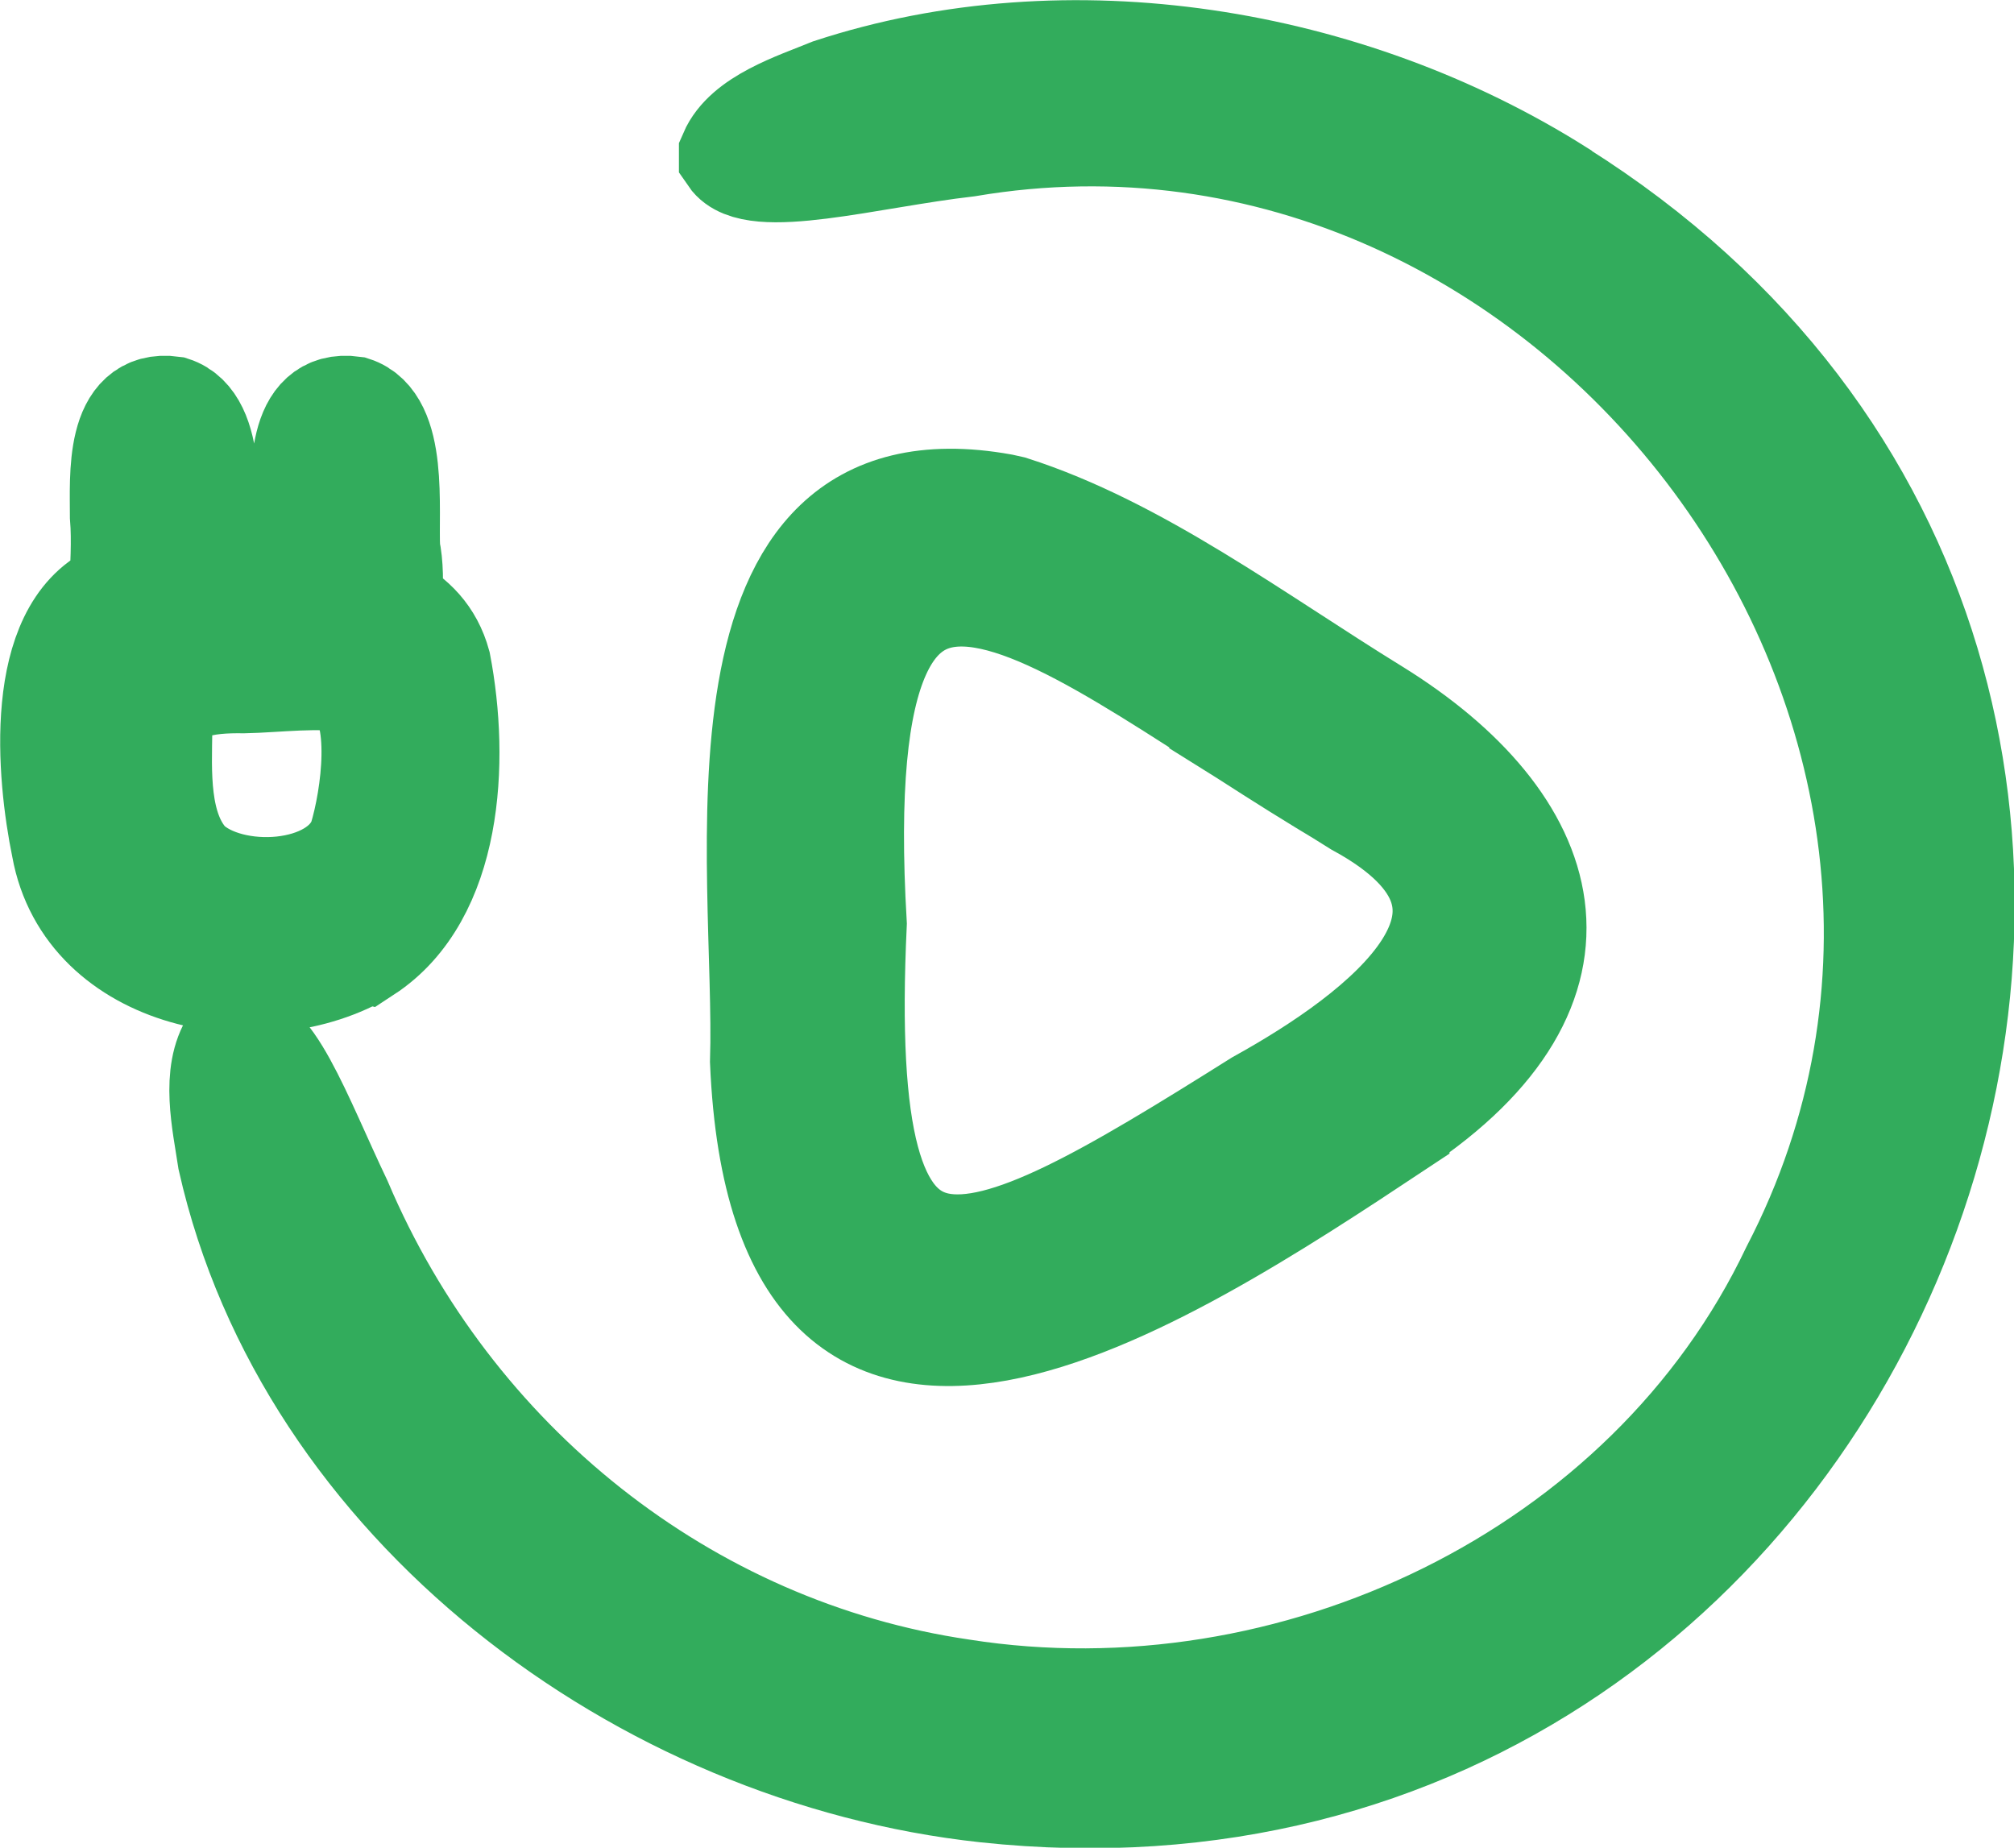
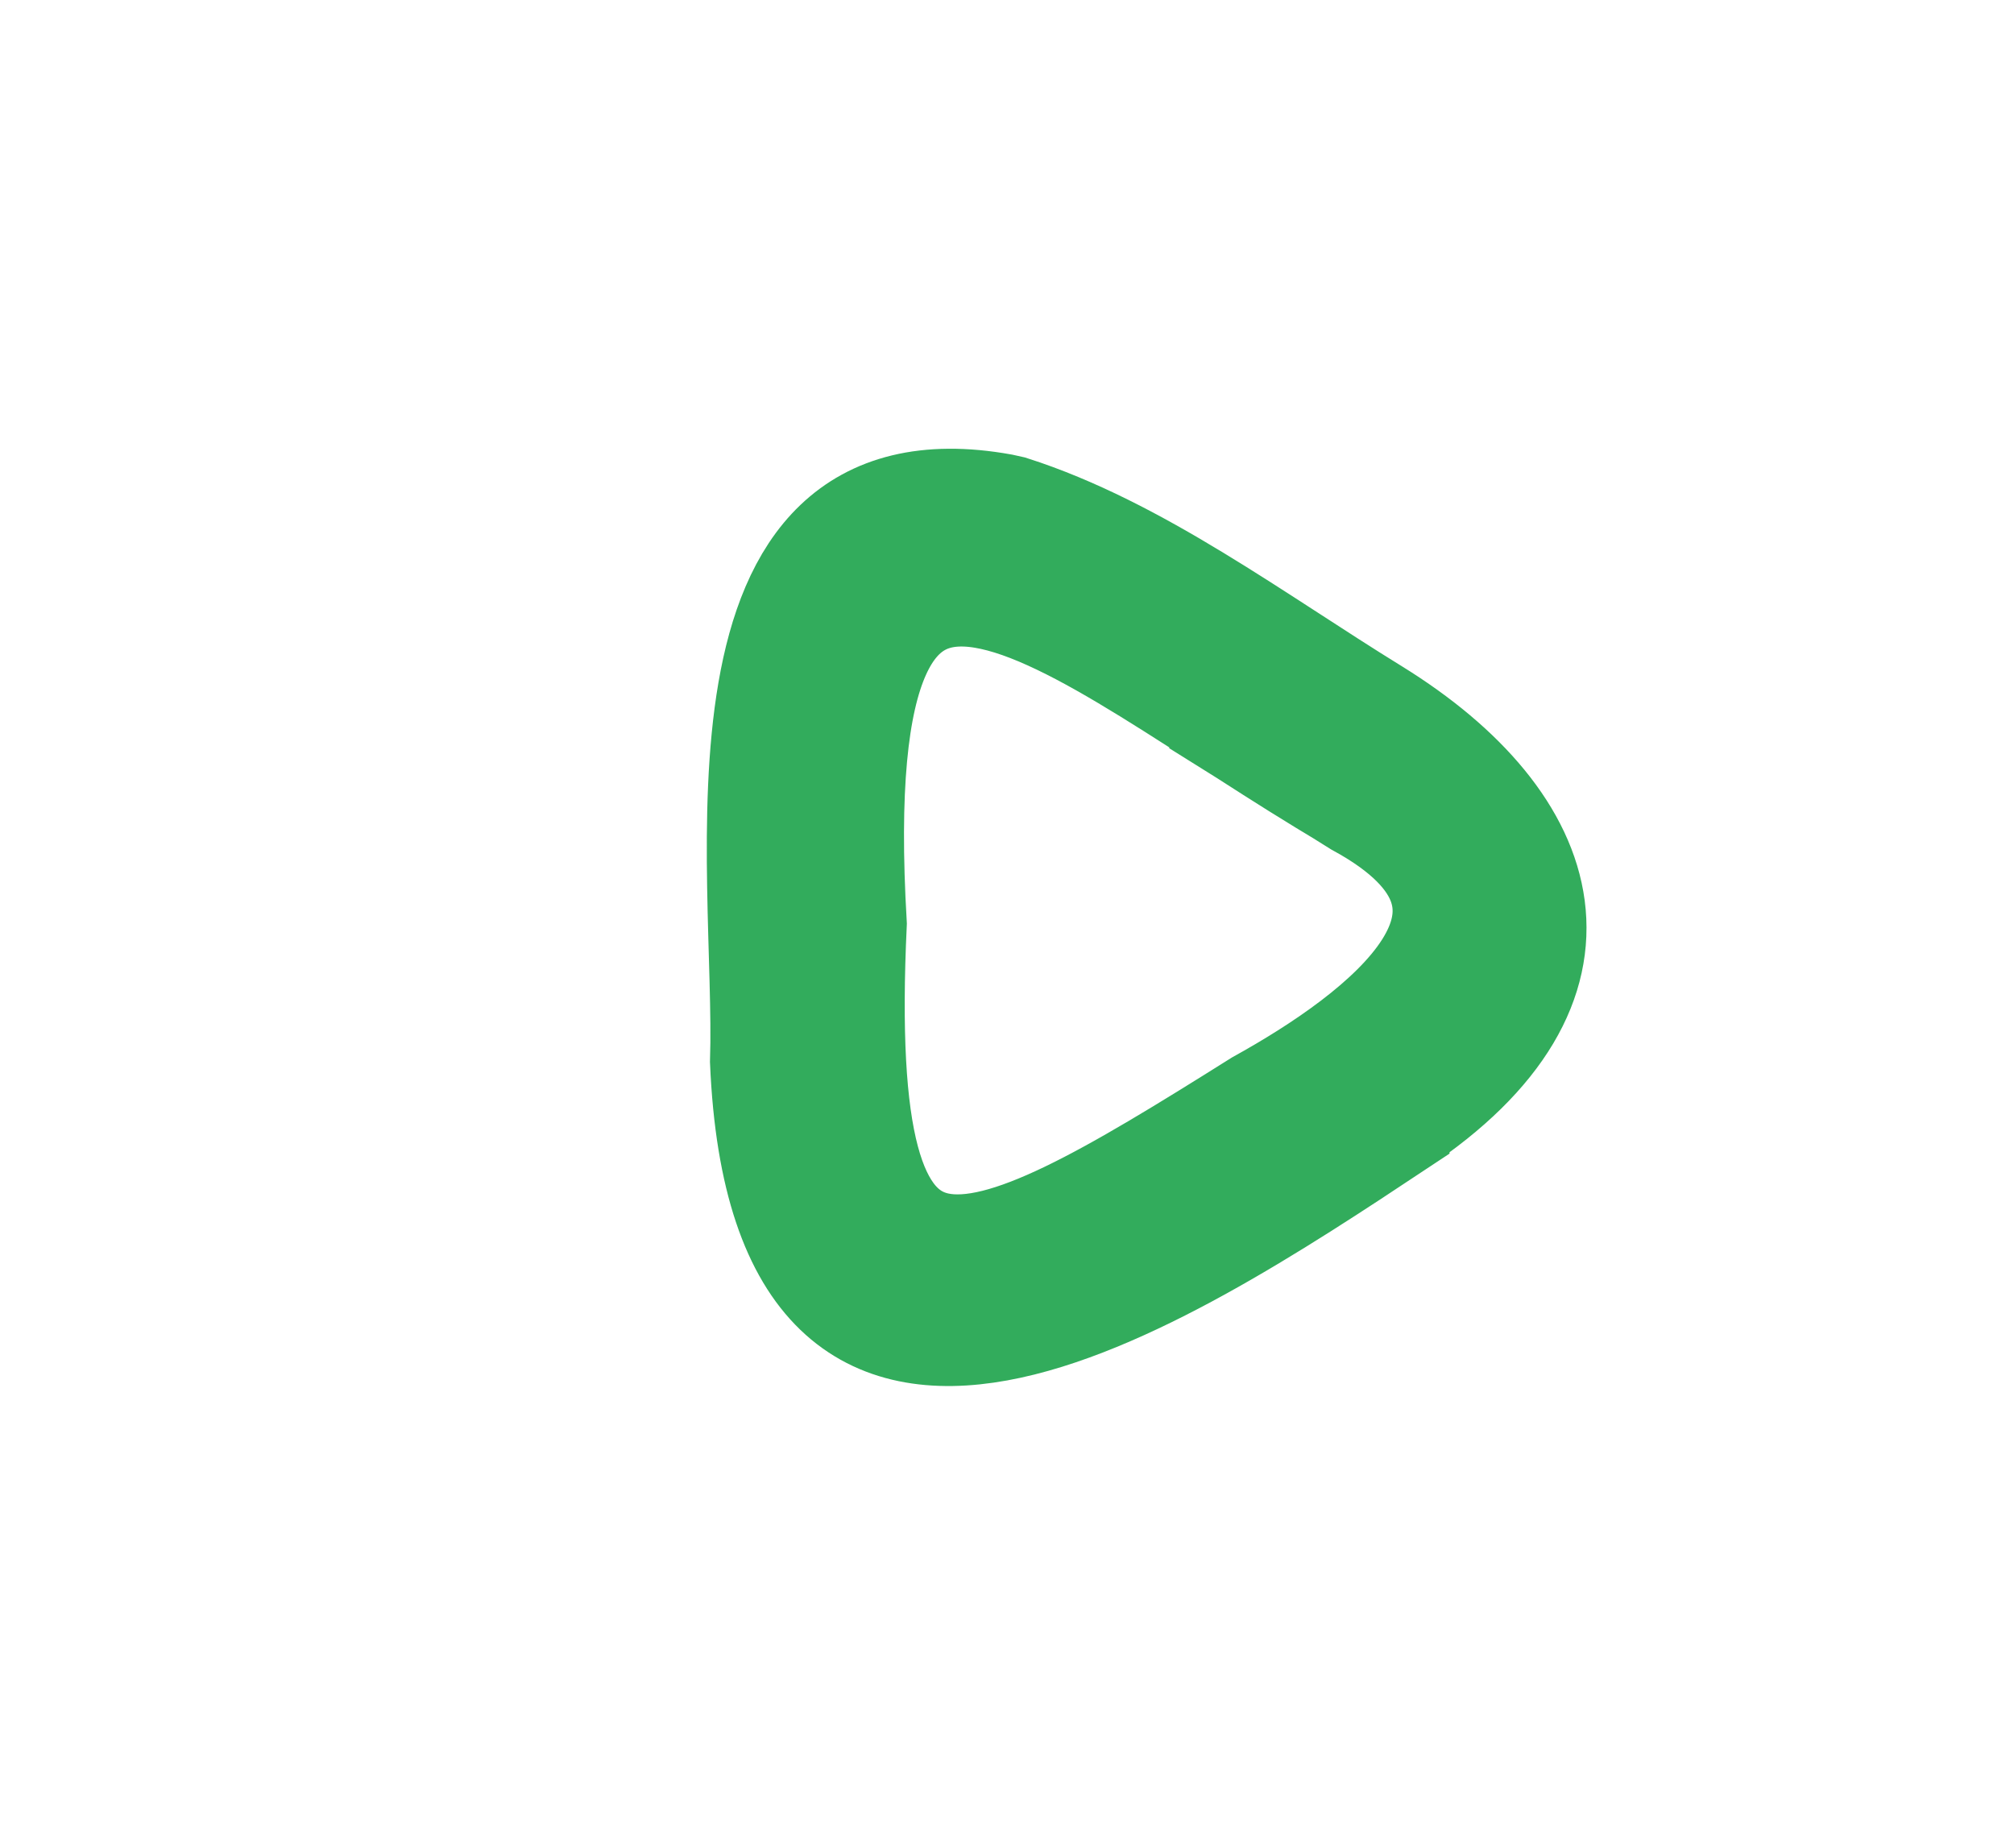
<svg xmlns="http://www.w3.org/2000/svg" id="Ebene_2" data-name="Ebene 2" viewBox="0 0 38.89 35.68">
  <defs>
    <style>
      .cls-1 {
        fill: #32ac5c;
        stroke: #32ac5c;
        stroke-miterlimit: 10;
        stroke-width: 2px;
      }
    </style>
  </defs>
  <g id="Ebene_2-2" data-name="Ebene 2">
    <g>
-       <path class="cls-1" d="M30.1,3.69C26.03,1.12,20.64.23,16.04,1.74c-.66.27-1.65.58-1.93,1.23v.05c.43.63,2.66,0,4.57-.22,11.71-1.98,21.49,11.02,15.94,21.72-2.81,5.91-9.68,9.13-16.05,8.13-5.33-.78-9.87-4.42-12-9.44-.77-1.61-1.4-3.42-2.07-3.09-.4.61-.18,1.54-.07,2.27,1.5,6.66,7.96,11.47,14.6,12.19,17.65,1.9,26.17-21.38,11.08-30.88Z" />
-       <path class="cls-1" d="M7.06,18.37c1.65-1.08,1.78-3.67,1.42-5.55-.15-.55-.5-.9-.95-1.13.04-.4.03-.81-.03-1.08-.04-.79.16-2.46-.68-2.73-1.08-.15-.98,1.32-.98,2.09.03.46,0,.91-.01,1.35-.53-.02-1.16-.06-1.77-.06,0-.25-.02-.48-.05-.65-.04-.79.16-2.46-.68-2.73-1.08-.15-.98,1.32-.98,2.09.04.49,0,.99-.01,1.46,0,0,0,0-.01,0l-.14.06c-1.5.71-1.26,3.46-.97,4.87.46,2.56,3.85,3.21,5.84,2.01ZM3.1,14.08c0-.86.92-.93,1.61-.92.59-.01,1.54-.13,1.99,0l.11.05c.62.53.39,2.19.15,2.98-.42,1.15-2.51,1.25-3.33.47-.61-.66-.54-1.77-.53-2.58Z" />
      <path class="cls-1" d="M26.99,21.73c4.08-2.71,3.05-5.85-.44-8.01-2.29-1.41-4.58-3.14-7.02-3.92l-.18-.04c-5.91-1.06-4.52,7.05-4.64,10.74.39,9.09,7.68,4.29,12.28,1.24ZM26.05,15.44l.16.1c3.72,2.02.44,4.44-1.91,5.74-5.73,3.6-8.18,4.87-7.79-3.44-.61-10.4,4.03-5.65,9.55-2.4Z" />
    </g>
  </g>
</svg>